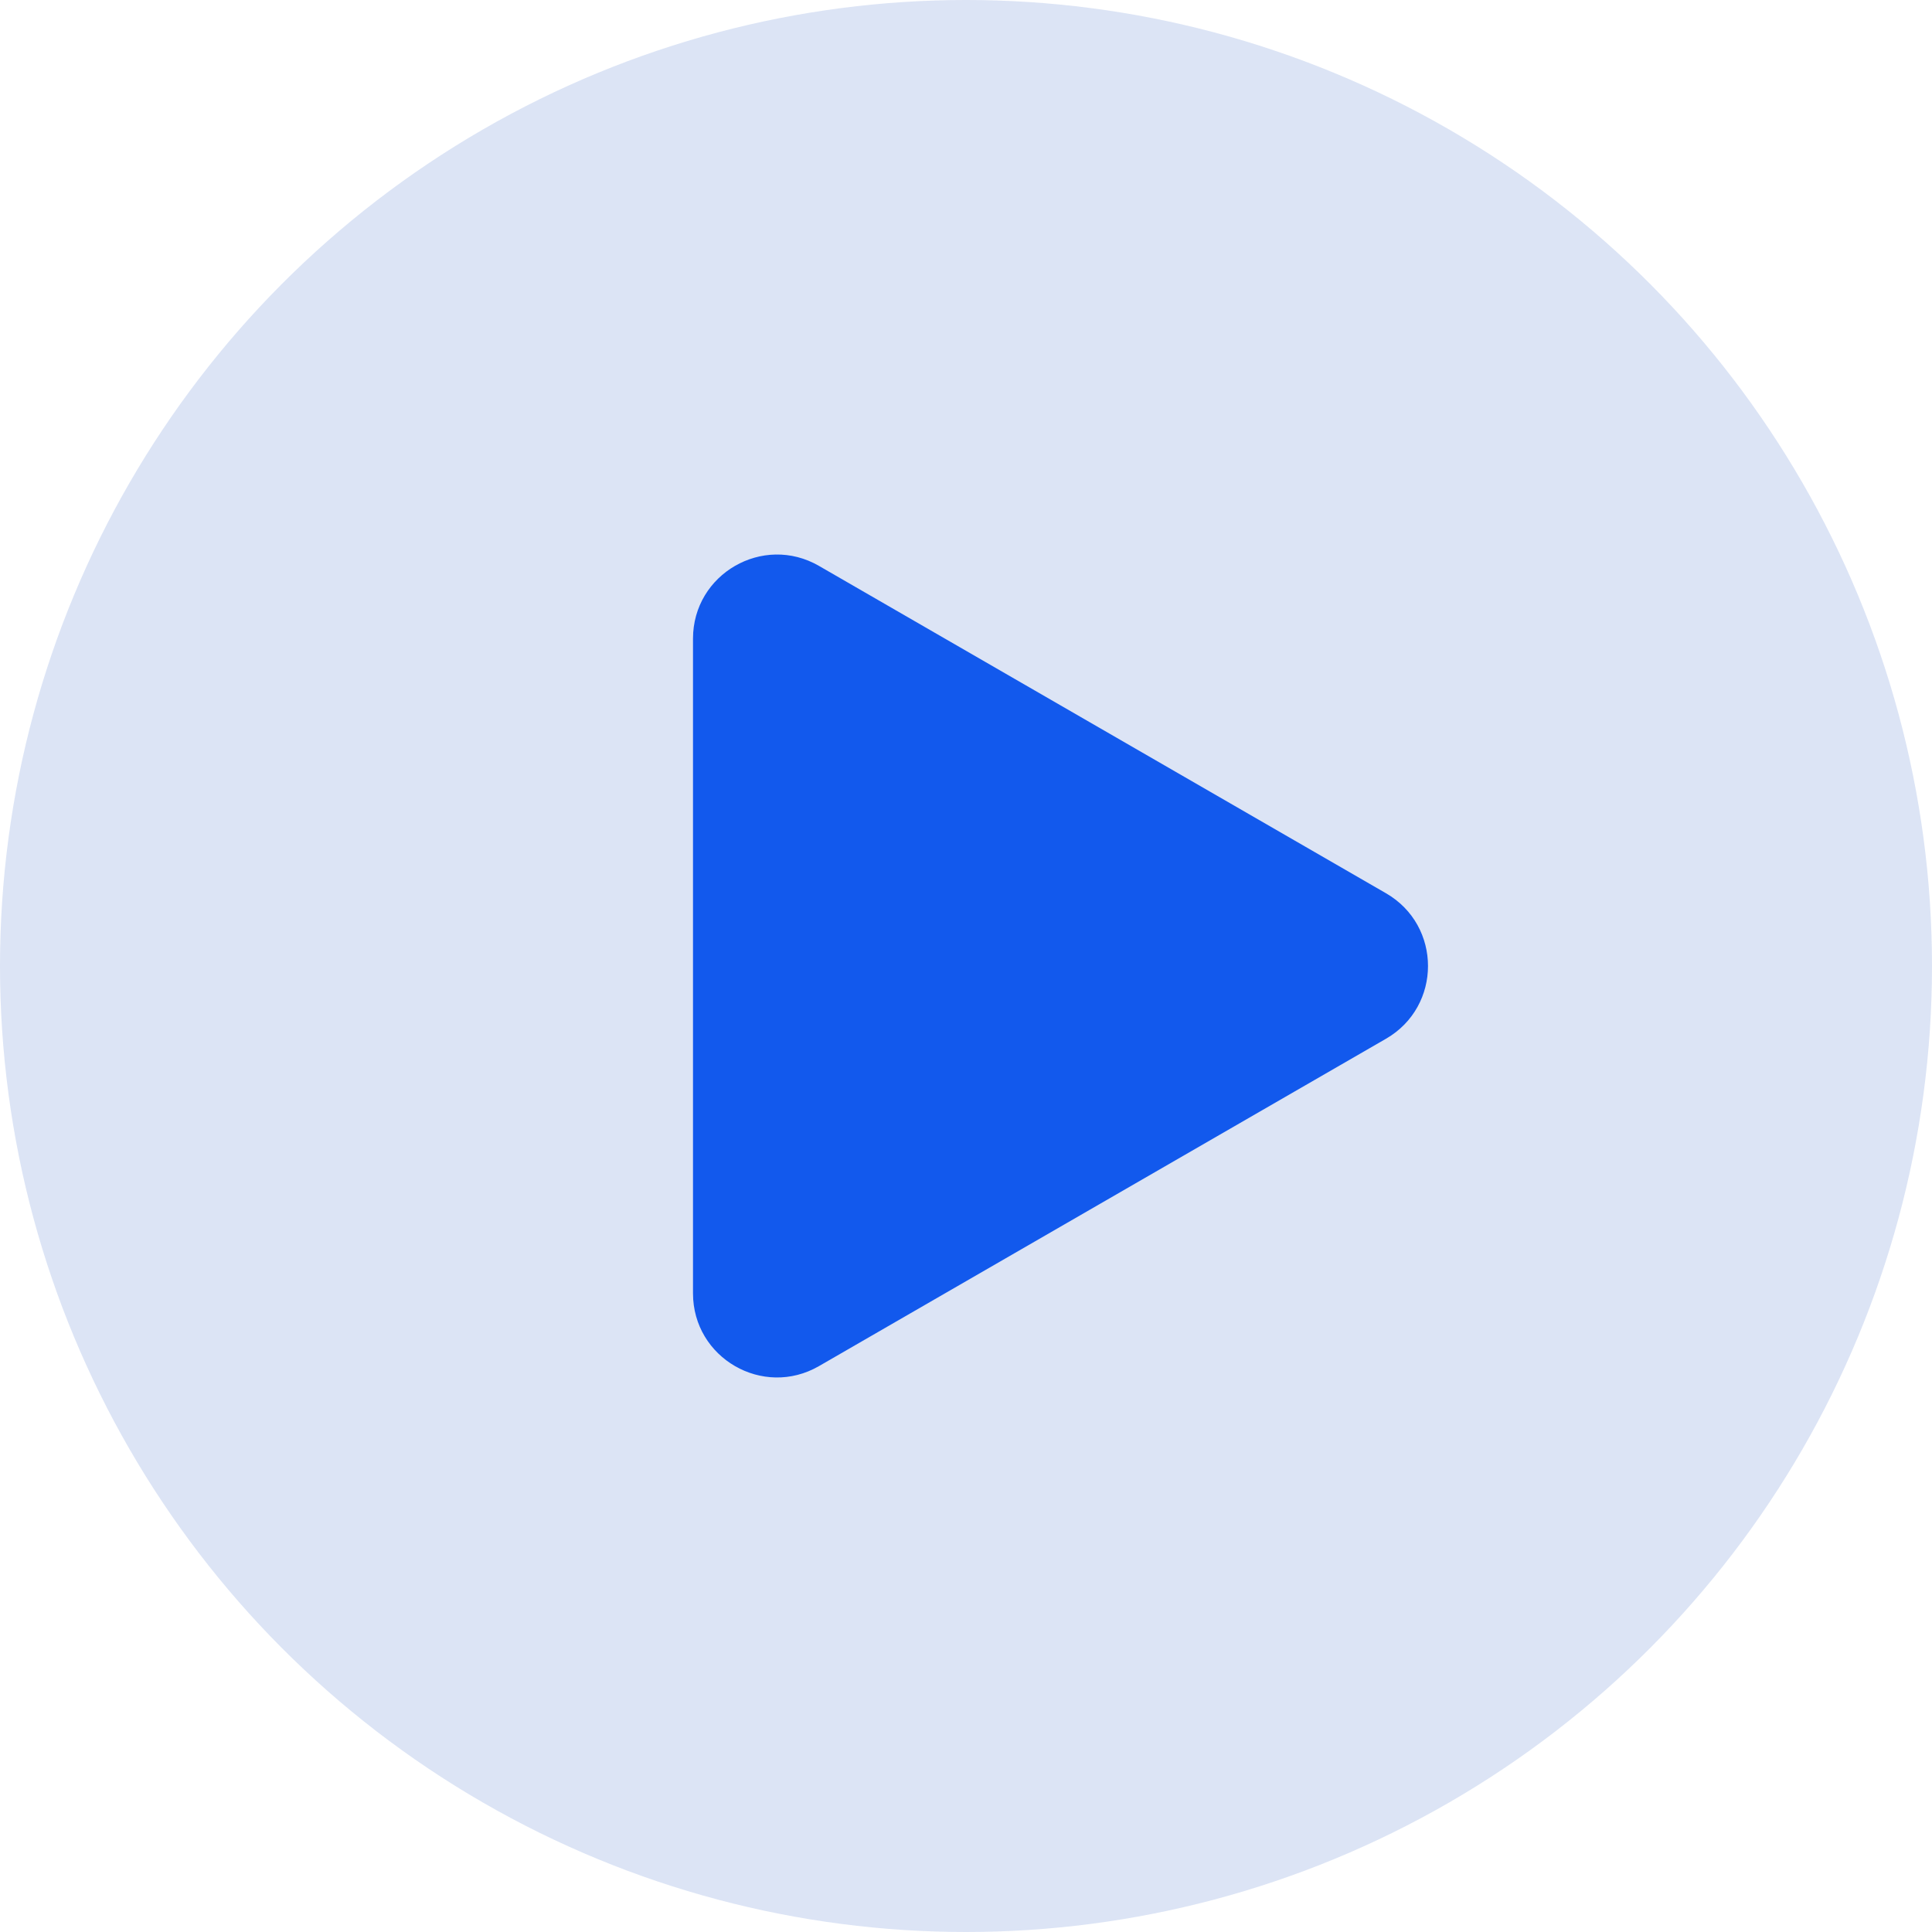
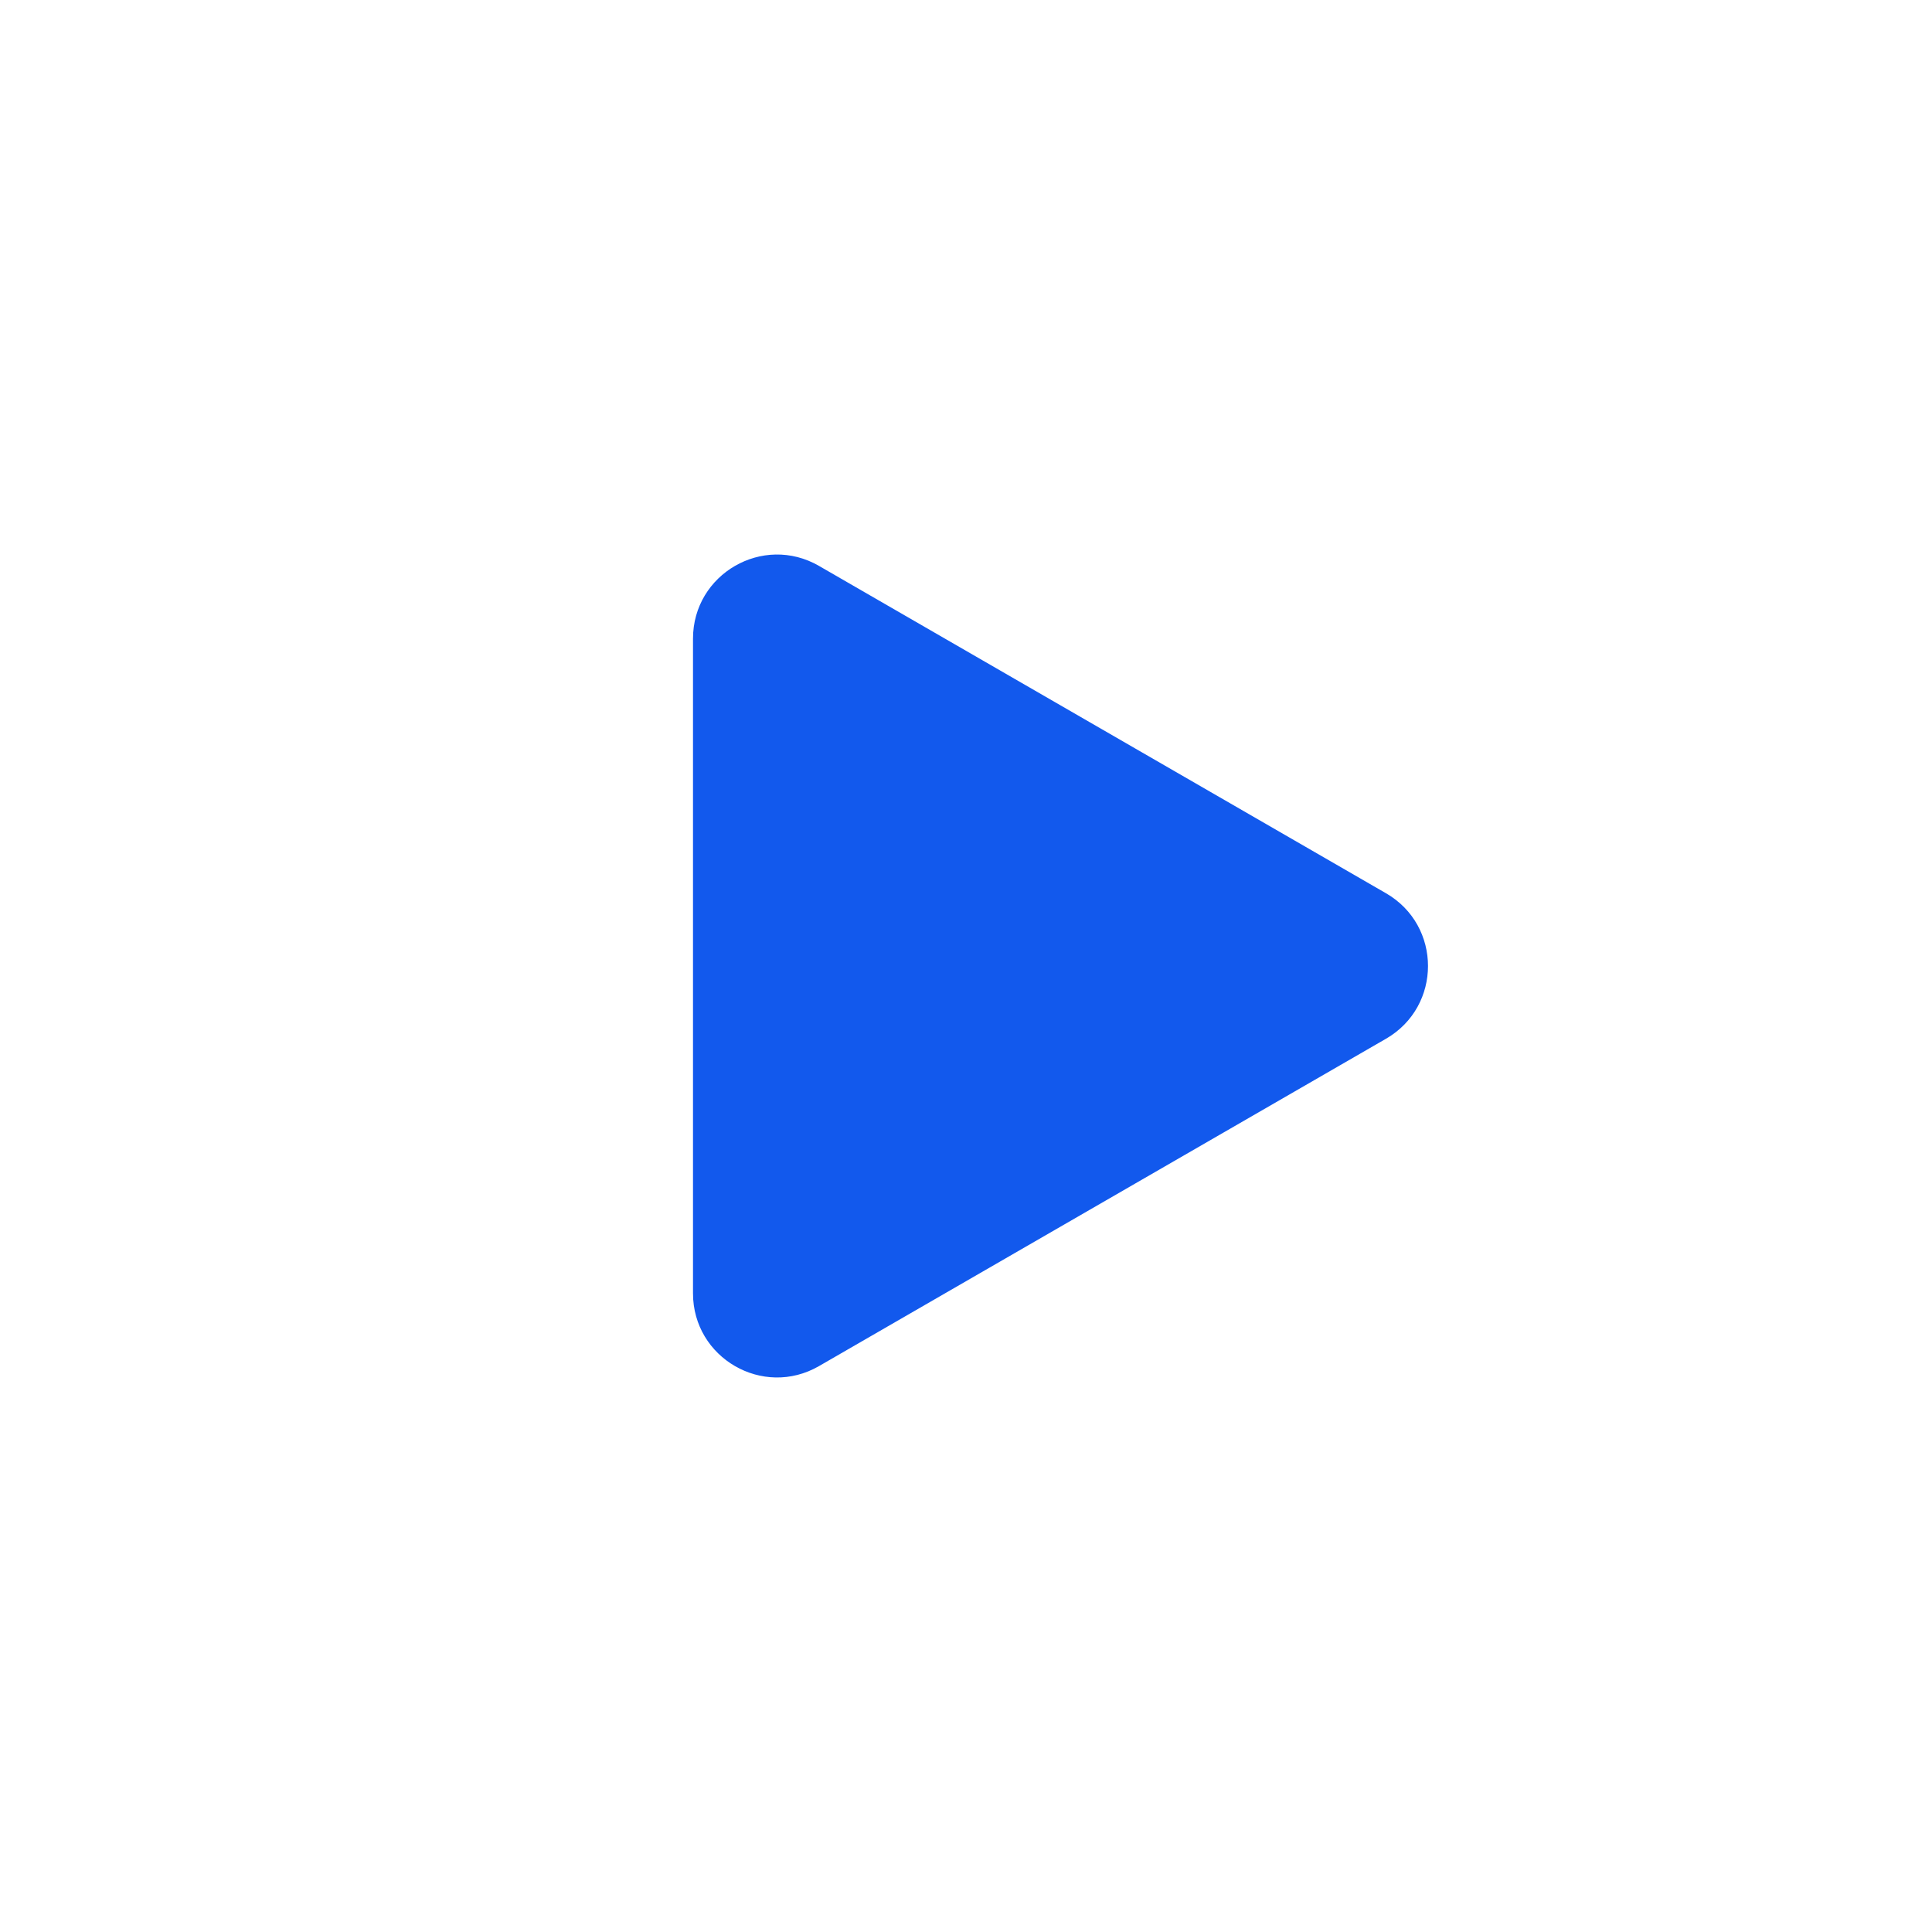
<svg xmlns="http://www.w3.org/2000/svg" width="69" height="69" viewBox="0 0 69 69" fill="none">
-   <circle cx="34.5" cy="34.5" r="34.5" fill="#B7C8EB" fill-opacity="0.49" />
  <path d="M49.5 31.902C51.5 33.057 51.5 35.943 49.5 37.098L29.25 48.789C27.25 49.944 24.75 48.501 24.75 46.191L24.75 22.809C24.75 20.499 27.25 19.056 29.25 20.211L49.5 31.902Z" fill="#1259ED" />
</svg>